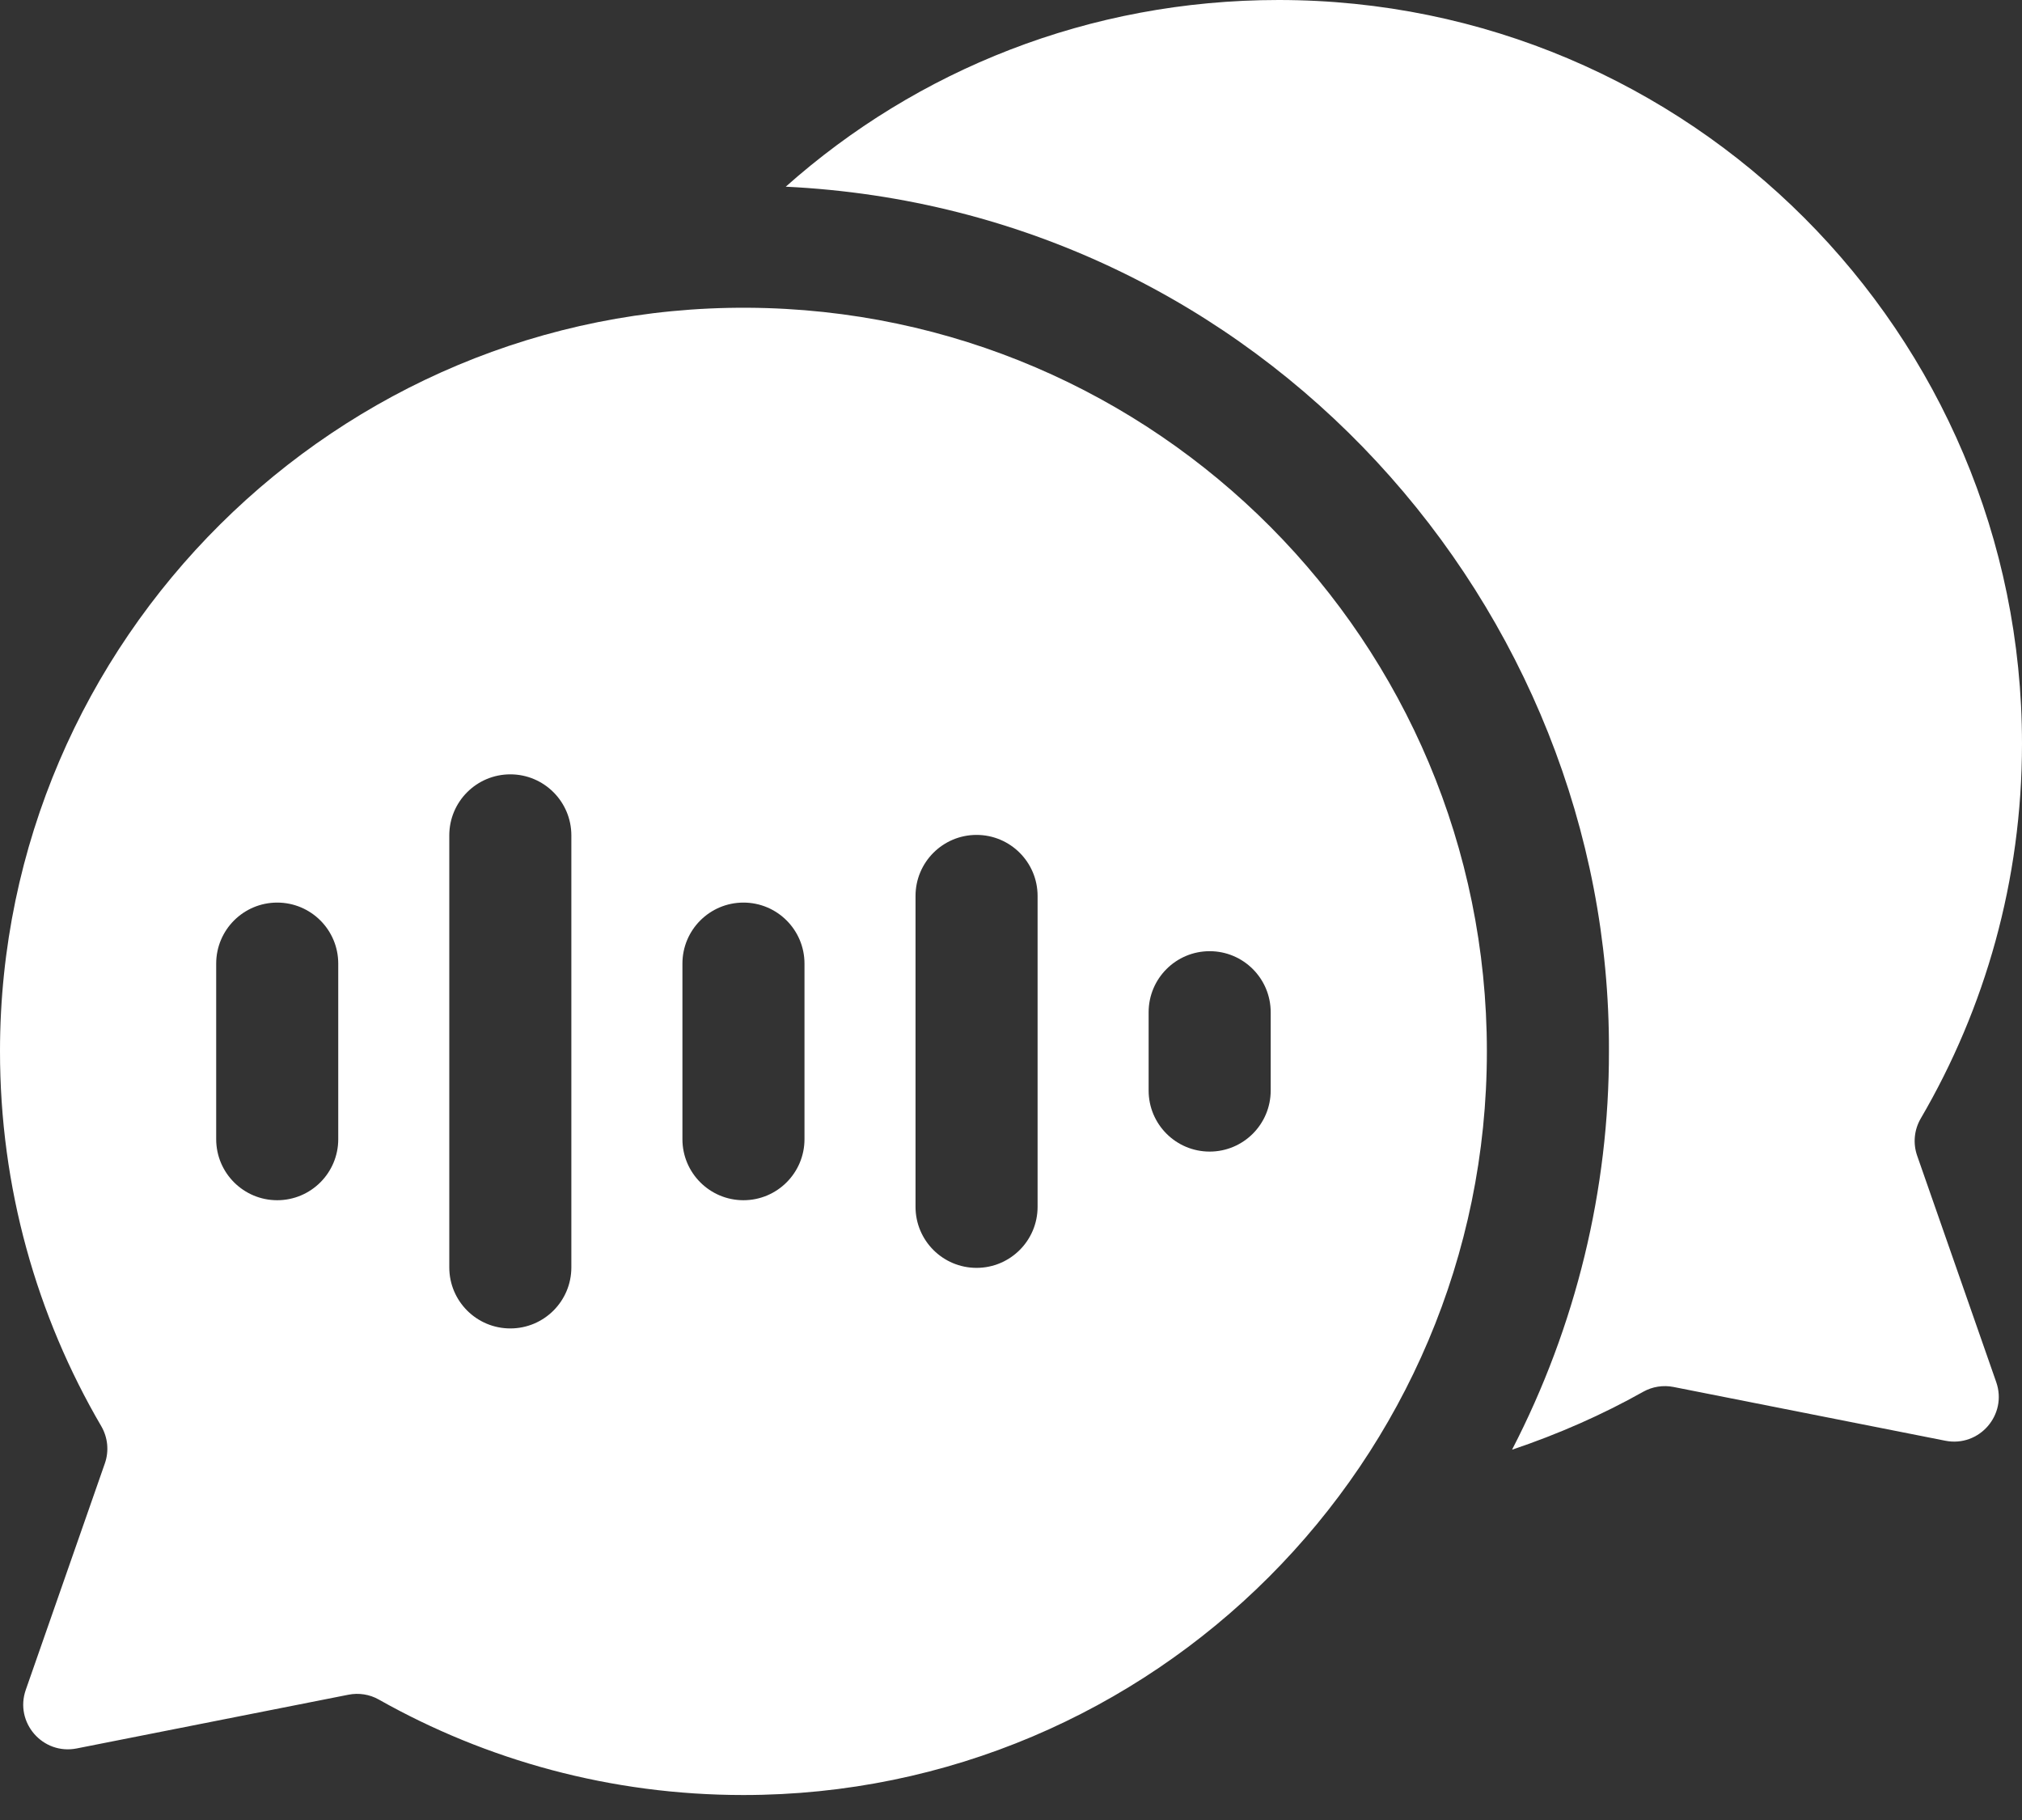
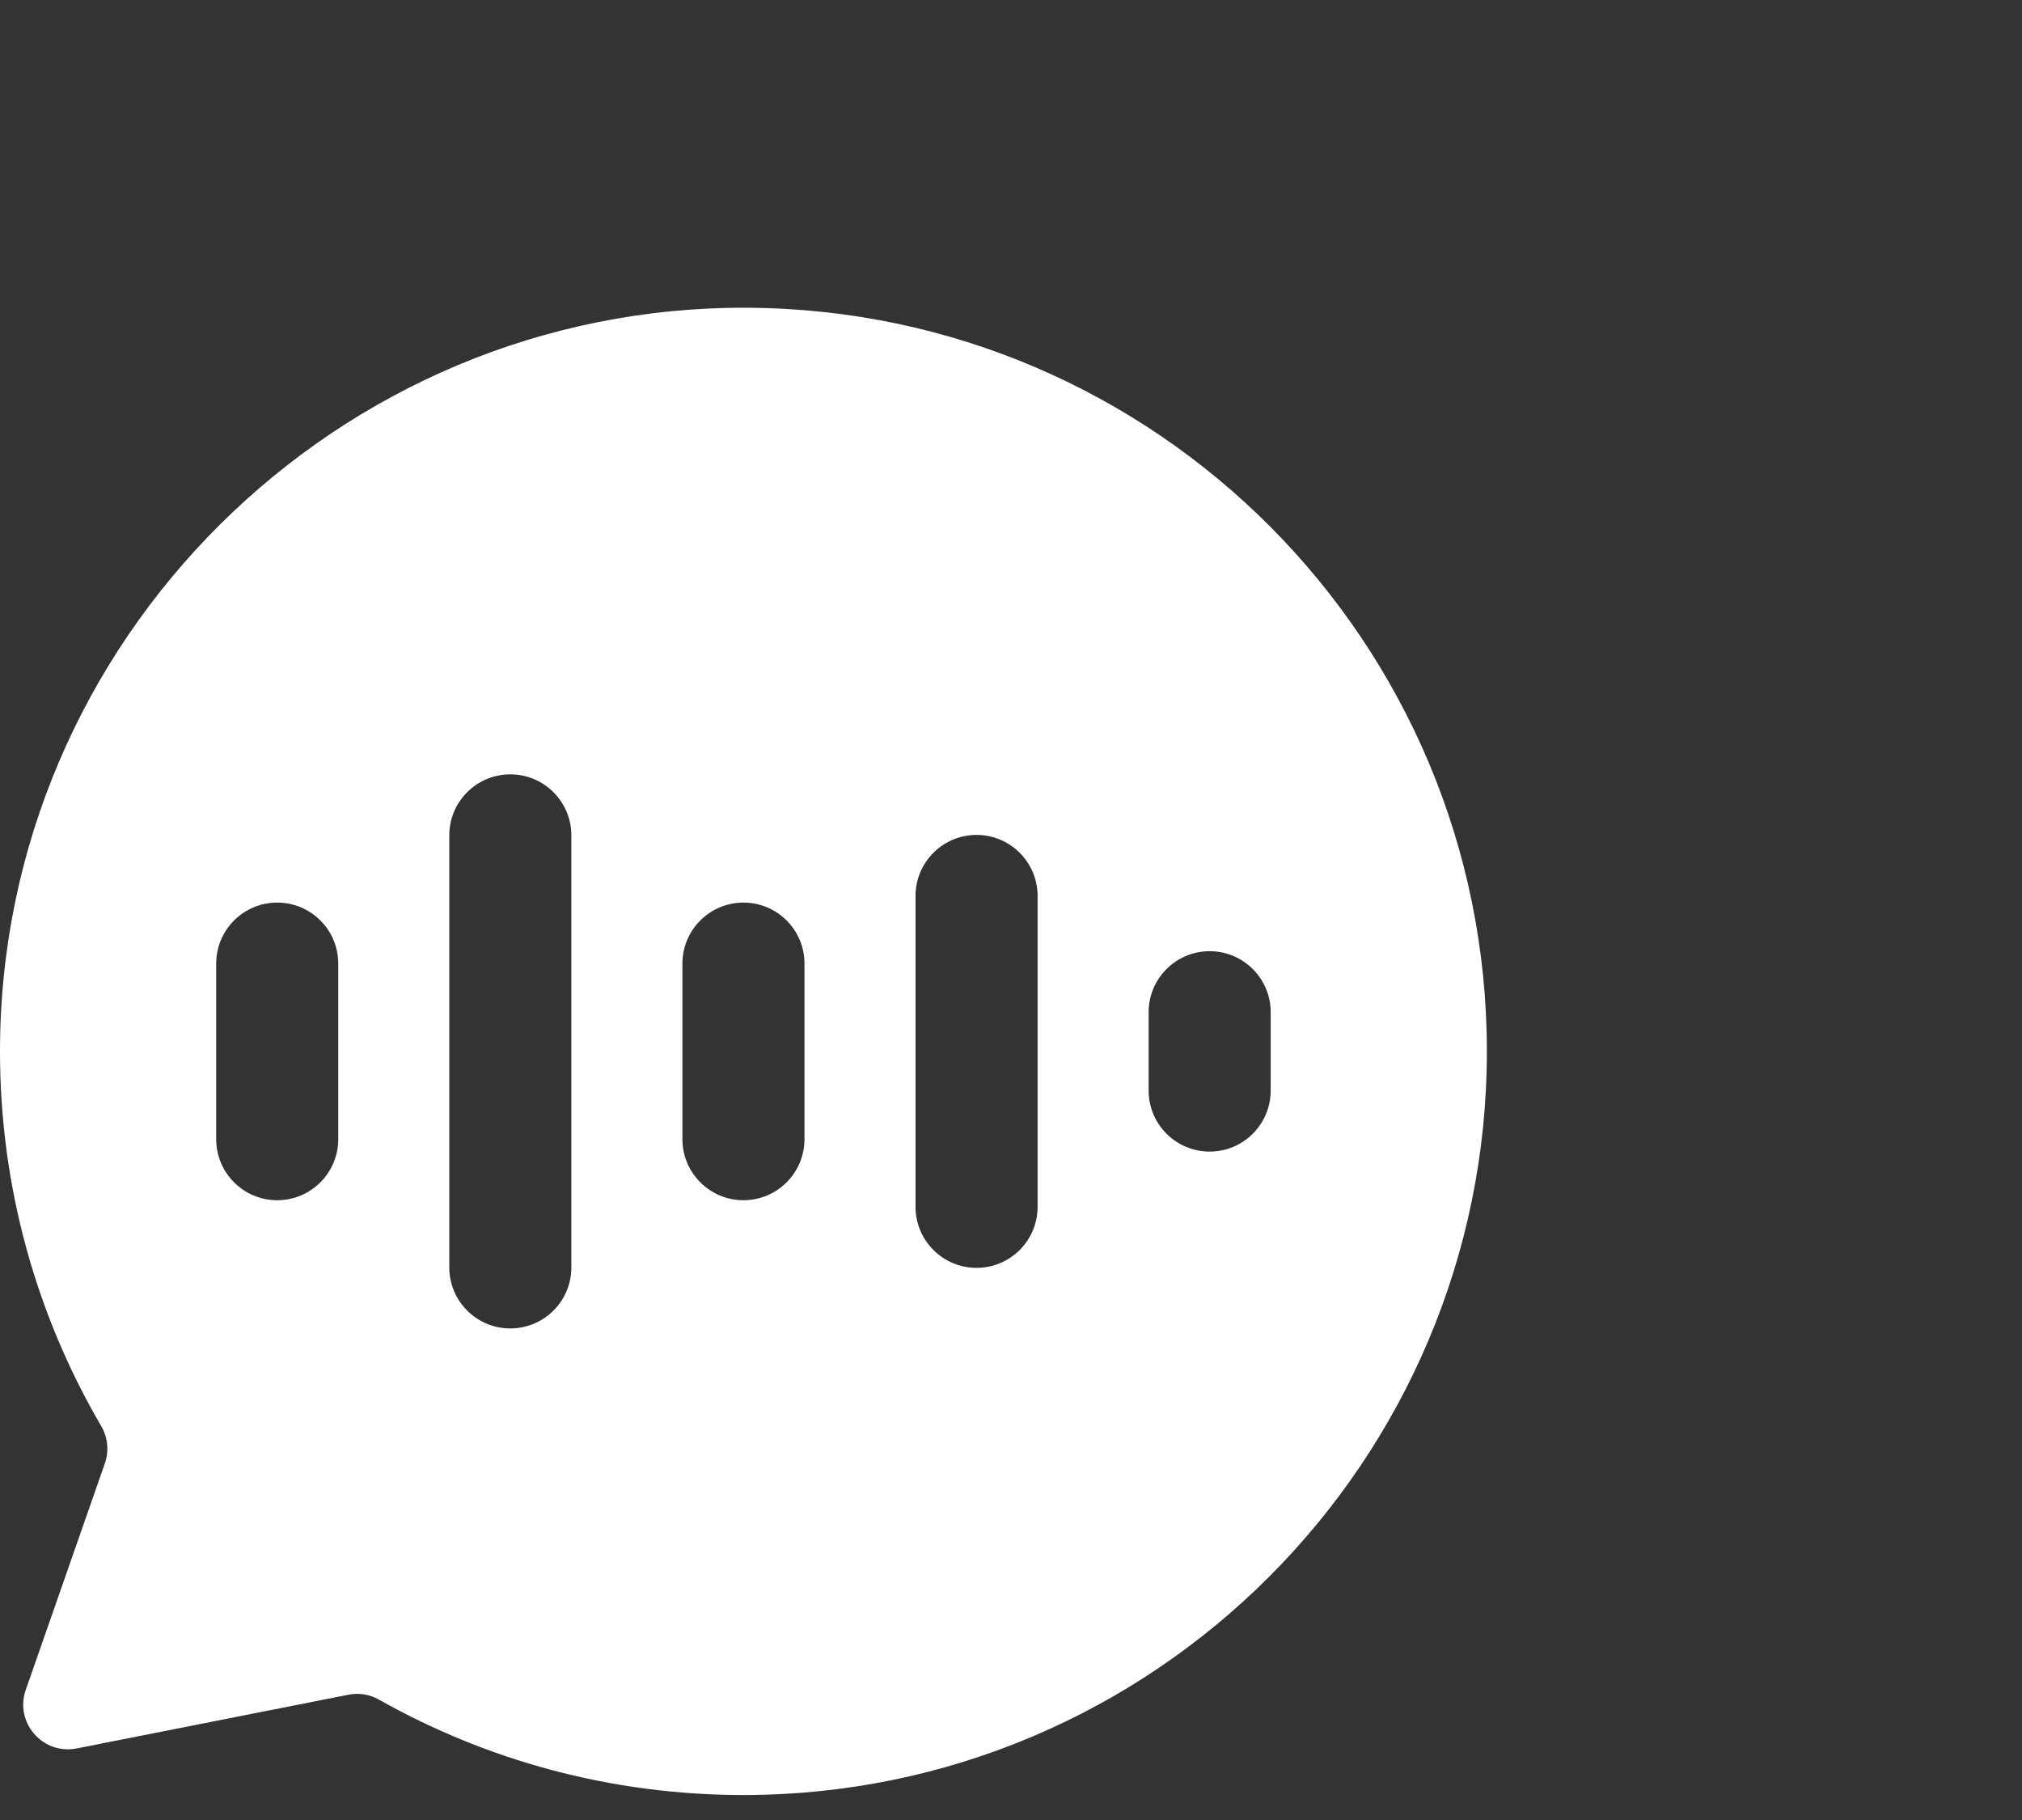
<svg xmlns="http://www.w3.org/2000/svg" width="60" height="54" viewBox="0 0 60 54" fill="none">
  <rect x="0" y="0" width="60" height="54" fill="#333333" stroke="none" />
  <path d="M22.19 9.131C10.012 9.061 0.011 18.994 9.59629e-06 31.174C-0.004 35.237 1.092 39.044 3.004 42.314C3.2 42.65 3.24 43.054 3.111 43.421L0.765 50.138C0.426 51.106 1.268 52.076 2.275 51.877L10.338 50.283C10.646 50.222 10.967 50.271 11.24 50.426C14.436 52.228 18.125 53.258 22.055 53.259C34.223 53.262 44.121 43.364 44.121 31.195C44.121 19.052 34.314 9.201 22.19 9.131ZM10.037 33.8C10.037 34.8 9.226 35.611 8.226 35.611C7.226 35.611 6.415 34.8 6.415 33.8V28.591C6.415 27.59 7.226 26.78 8.226 26.78C9.226 26.78 10.037 27.59 10.037 28.591V33.8ZM16.954 37.604C16.954 38.605 16.143 39.415 15.143 39.415C14.143 39.415 13.332 38.605 13.332 37.604V24.786C13.332 23.785 14.143 22.975 15.143 22.975C16.143 22.975 16.954 23.786 16.954 24.786V37.604ZM23.872 33.8C23.872 34.8 23.061 35.611 22.061 35.611C21.061 35.611 20.25 34.8 20.25 33.8V28.591C20.25 27.59 21.061 26.78 22.061 26.78C23.061 26.78 23.872 27.59 23.872 28.591V33.8ZM30.789 35.807C30.789 36.807 29.978 37.618 28.978 37.618C27.978 37.618 27.167 36.807 27.167 35.807V26.583C27.167 25.583 27.978 24.772 28.978 24.772C29.978 24.772 30.789 25.583 30.789 26.583V35.807ZM37.706 32.357C37.706 33.357 36.895 34.168 35.895 34.168C34.895 34.168 34.084 33.357 34.084 32.357V30.033C34.084 29.033 34.895 28.222 35.895 28.222C36.895 28.222 37.706 29.033 37.706 30.033V32.357Z" fill="white" />
-   <path d="M56.889 34.29C56.761 33.923 56.8 33.52 56.996 33.185C58.905 29.919 60 26.12 60 22.064C60 9.879 50.123 0 37.94 0C32.312 0 27.203 2.081 23.316 5.539C37.454 6.22 47.802 18.067 47.743 31.195C47.749 35.289 46.766 39.342 44.868 43.013C46.235 42.554 47.553 41.973 48.76 41.294C49.033 41.141 49.353 41.091 49.661 41.152L57.725 42.747C58.732 42.946 59.574 41.976 59.235 41.007L56.889 34.29Z" fill="white" />
</svg>